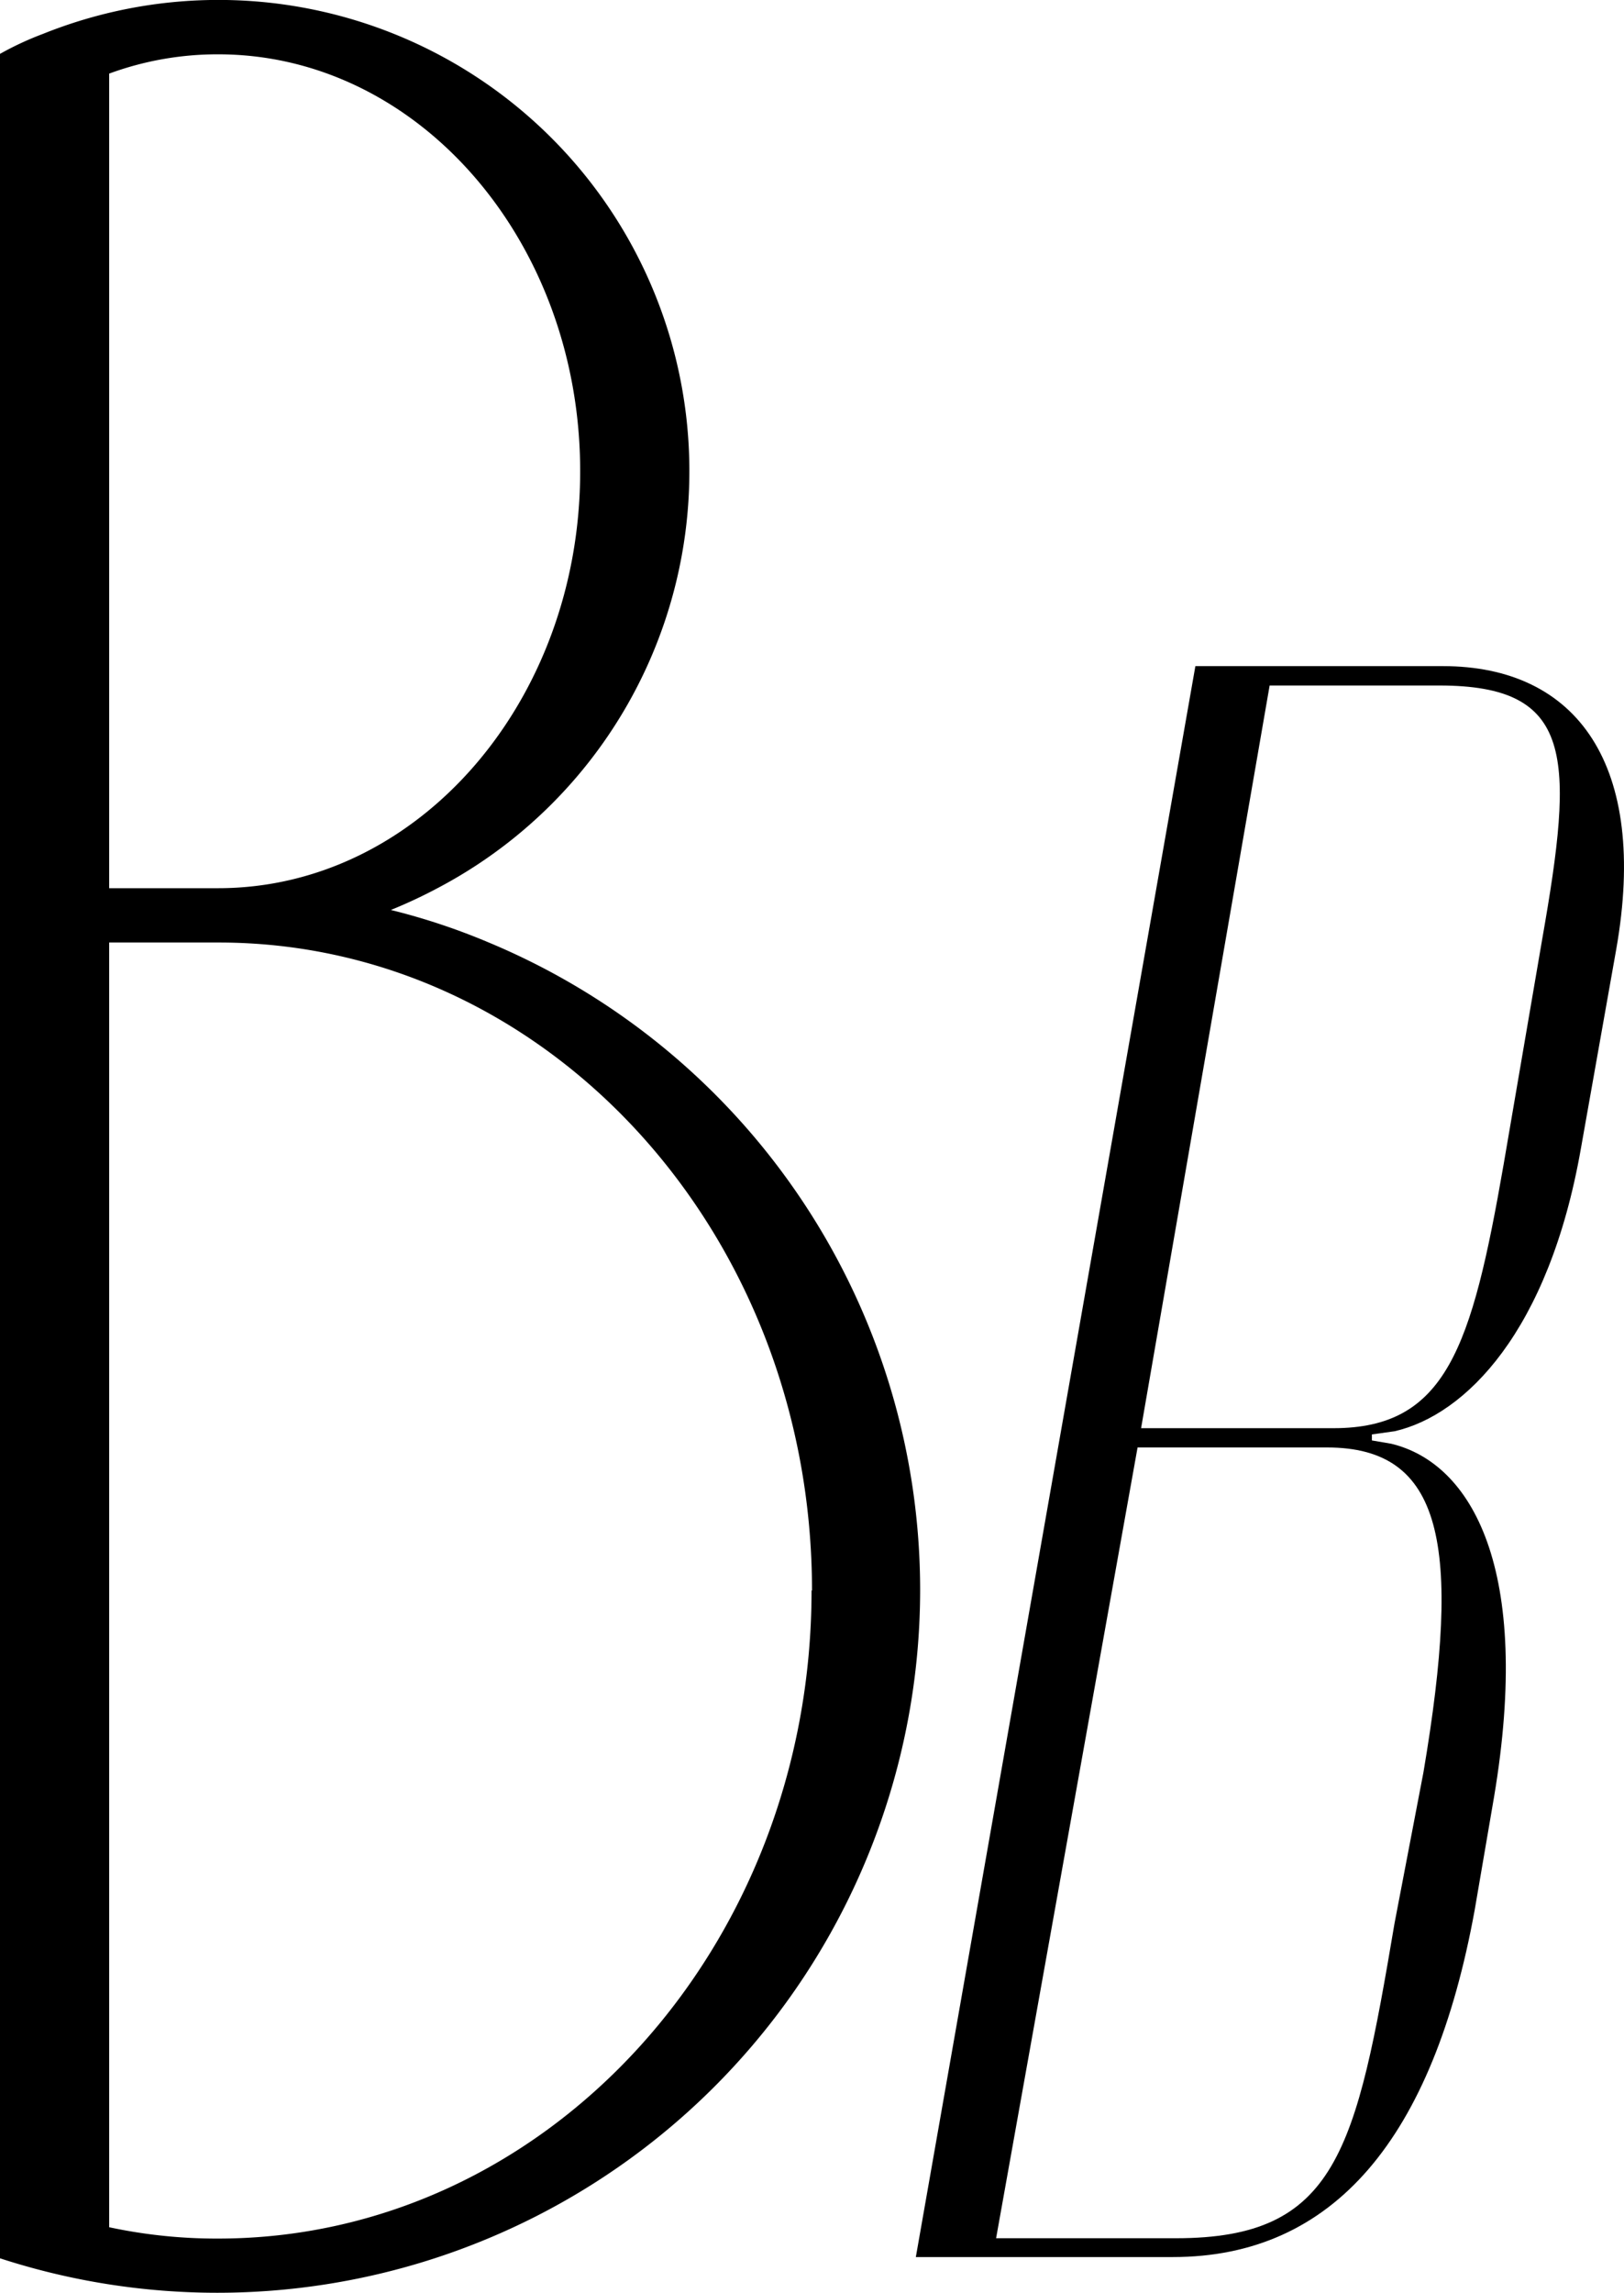
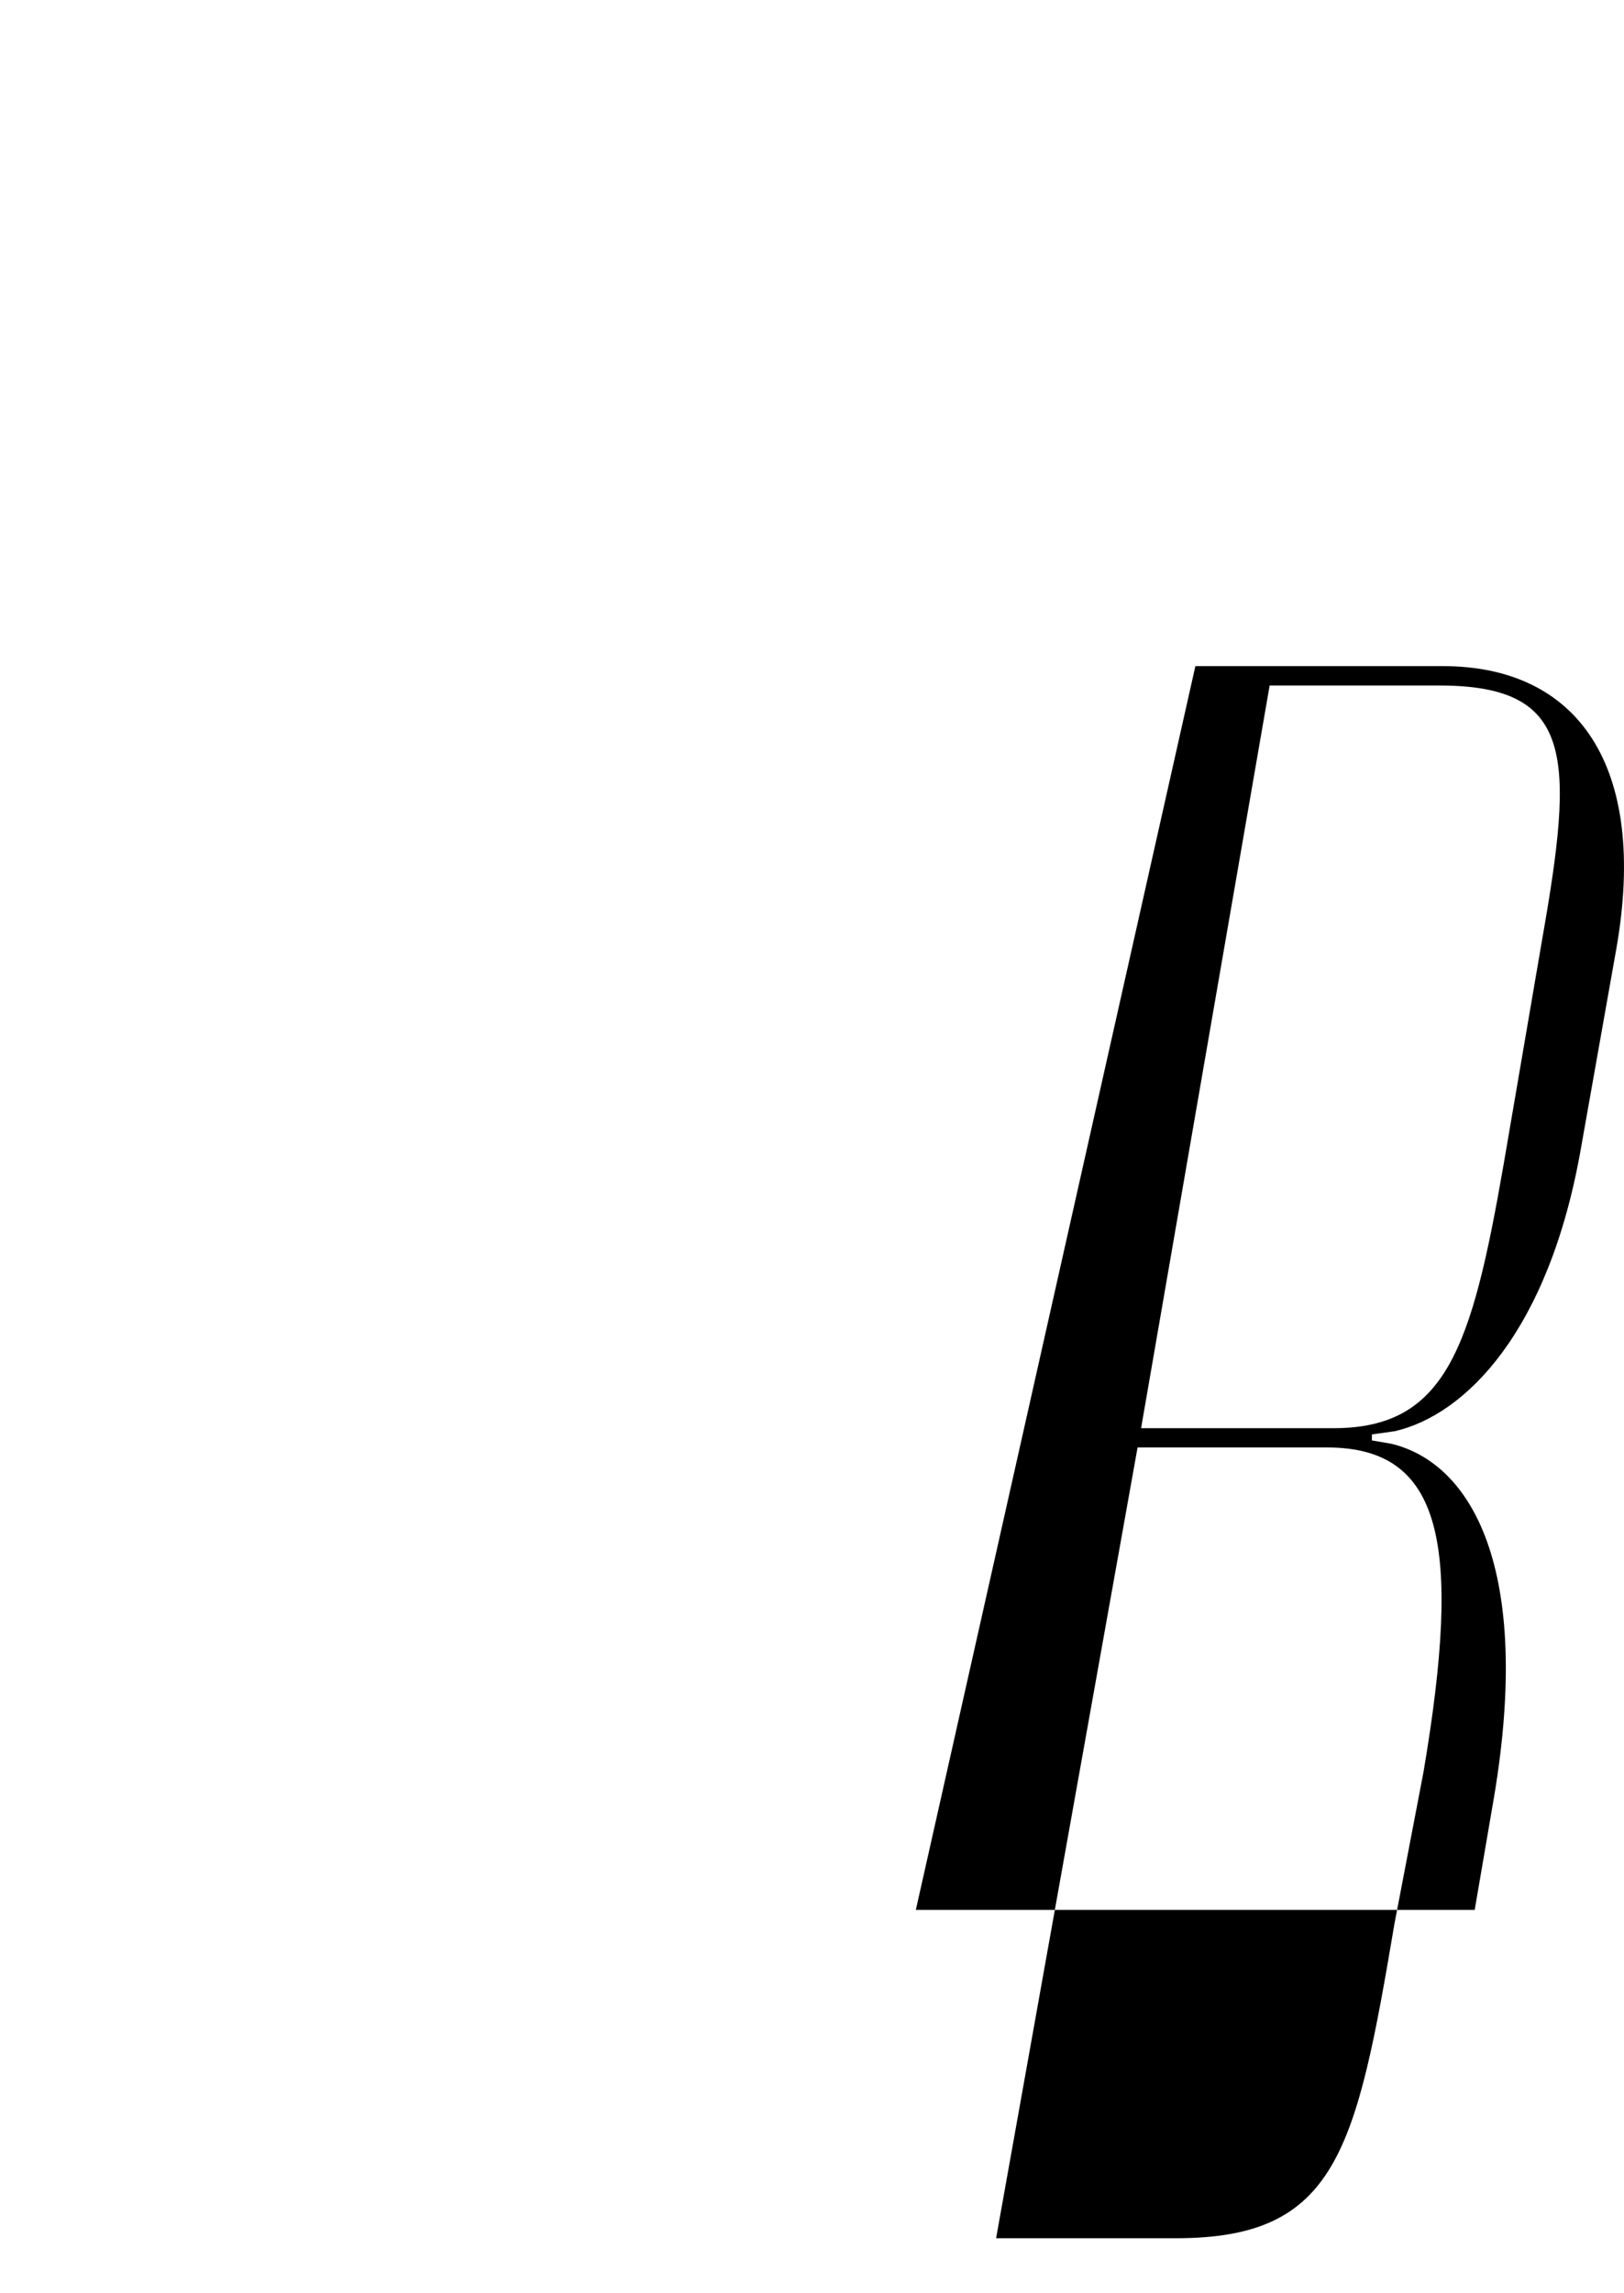
<svg xmlns="http://www.w3.org/2000/svg" viewBox="0 0 143.26 202.15">
  <g id="Слой_2" data-name="Слой 2">
    <g id="Слой_1-2" data-name="Слой 1">
-       <path d="M81.17,140.23A62,62,0,0,1,0,199.11H0V4.75A27.31,27.31,0,0,1,3.76,3,41.54,41.54,0,0,1,38.59,78.31a44,44,0,0,1-4.11,1.92,57.57,57.57,0,0,1,8.64,2.87A61.87,61.87,0,0,1,81.17,140.23ZM9.63,78.31h9.62c17.64,0,31.93-16.48,31.93-36.76S36.89,4.79,19.25,4.79a27.67,27.67,0,0,0-9.62,1.7Zm62,61.92c0-31.57-23.41-57.13-52.34-57.13H9.63V196.37a45.26,45.26,0,0,0,9.62,1C48.18,197.36,71.59,171.75,71.59,140.23Z" />
-       <path d="M139.46,101.25c-2.83,16.15-10.2,23.52-16.44,24.94l-2,.28V127l1.7.29c7.09,1.7,12.47,11,9.07,31.18l-1.7,9.92C126.42,188.55,117.64,199,103.46,199H80.79L105.45,58.73h21.82c11.91,0,18.15,8.78,15.31,24.94Zm-13.89,55c3.41-20.13,1.7-28.63-8.5-28.63H100.35L87.87,197.34h15.88c14.17,0,15.87-7.65,19.27-27.78Zm-7.93-30.33c9.92,0,12.19-7.09,15-23.25l3.4-19.84c2.84-16.16,2.84-22.39-9.07-22.39H112l-11.34,65.48Z" />
+       <path d="M139.46,101.25c-2.83,16.15-10.2,23.52-16.44,24.94l-2,.28V127l1.7.29c7.09,1.7,12.47,11,9.07,31.18l-1.7,9.92H80.79L105.45,58.73h21.82c11.91,0,18.15,8.78,15.31,24.94Zm-13.89,55c3.41-20.13,1.7-28.63-8.5-28.63H100.35L87.87,197.34h15.88c14.17,0,15.87-7.65,19.27-27.78Zm-7.93-30.33c9.92,0,12.19-7.09,15-23.25l3.4-19.84c2.84-16.16,2.84-22.39-9.07-22.39H112l-11.34,65.48Z" />
    </g>
  </g>
</svg>